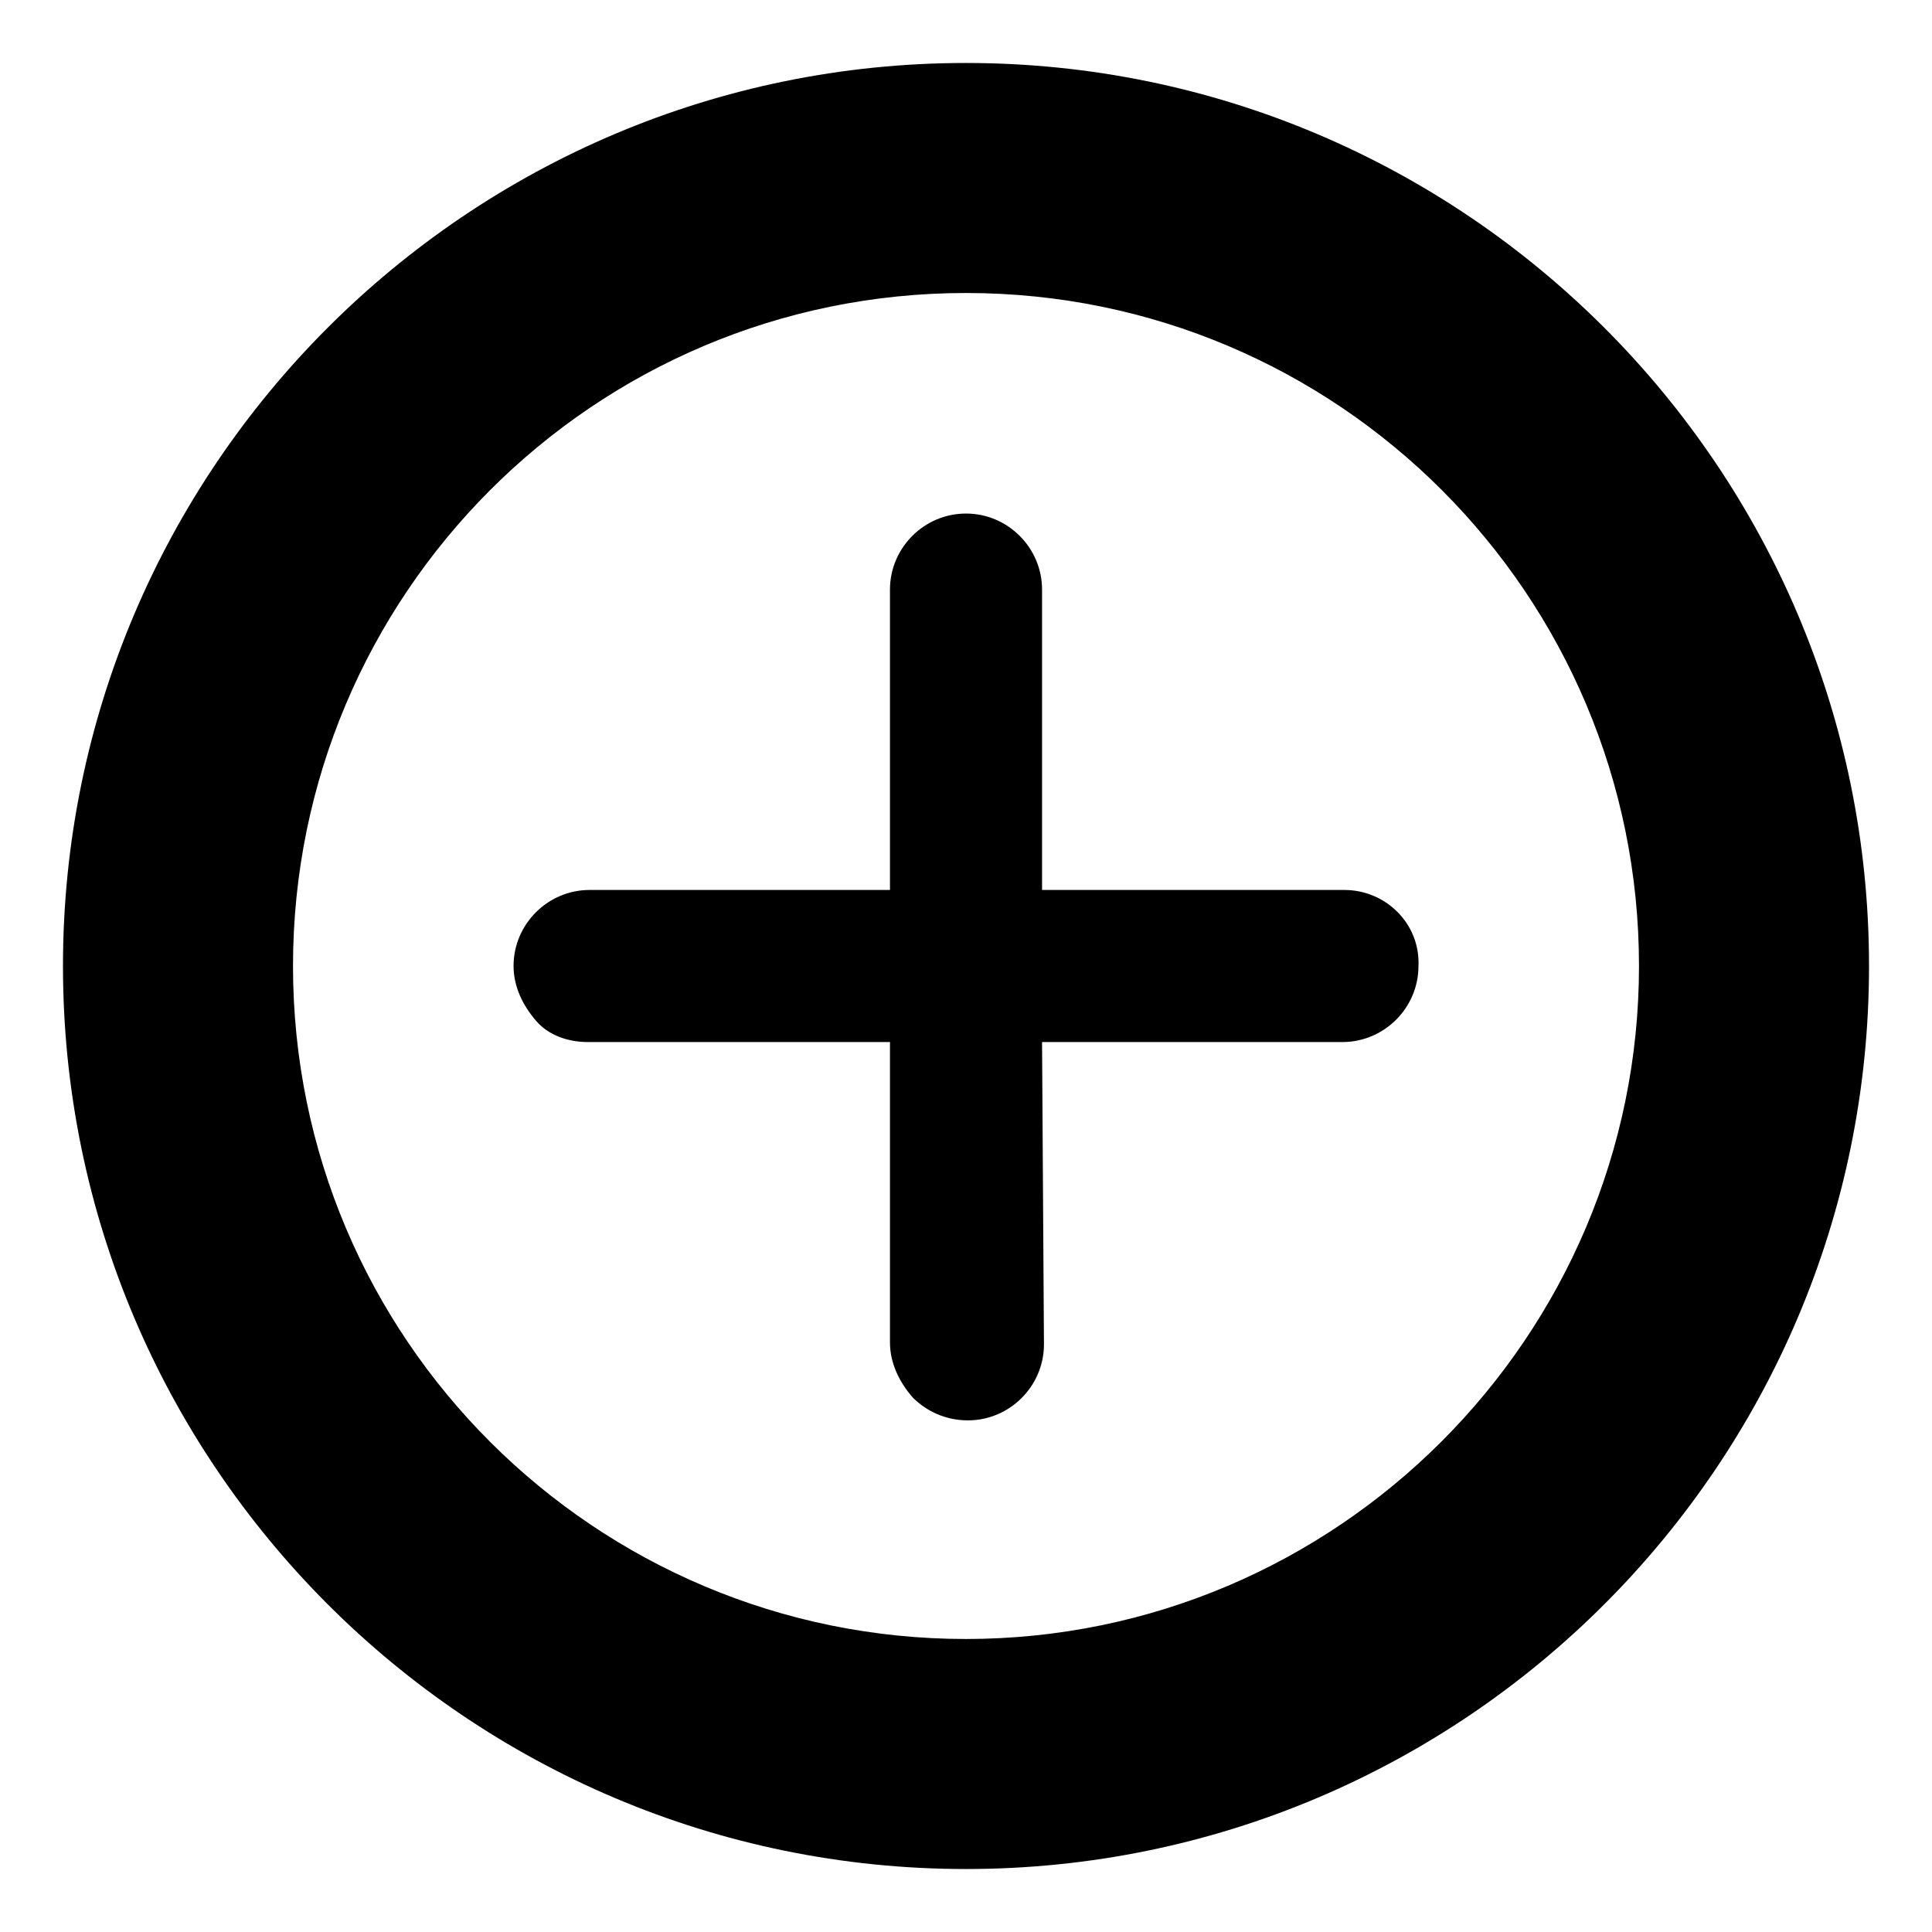
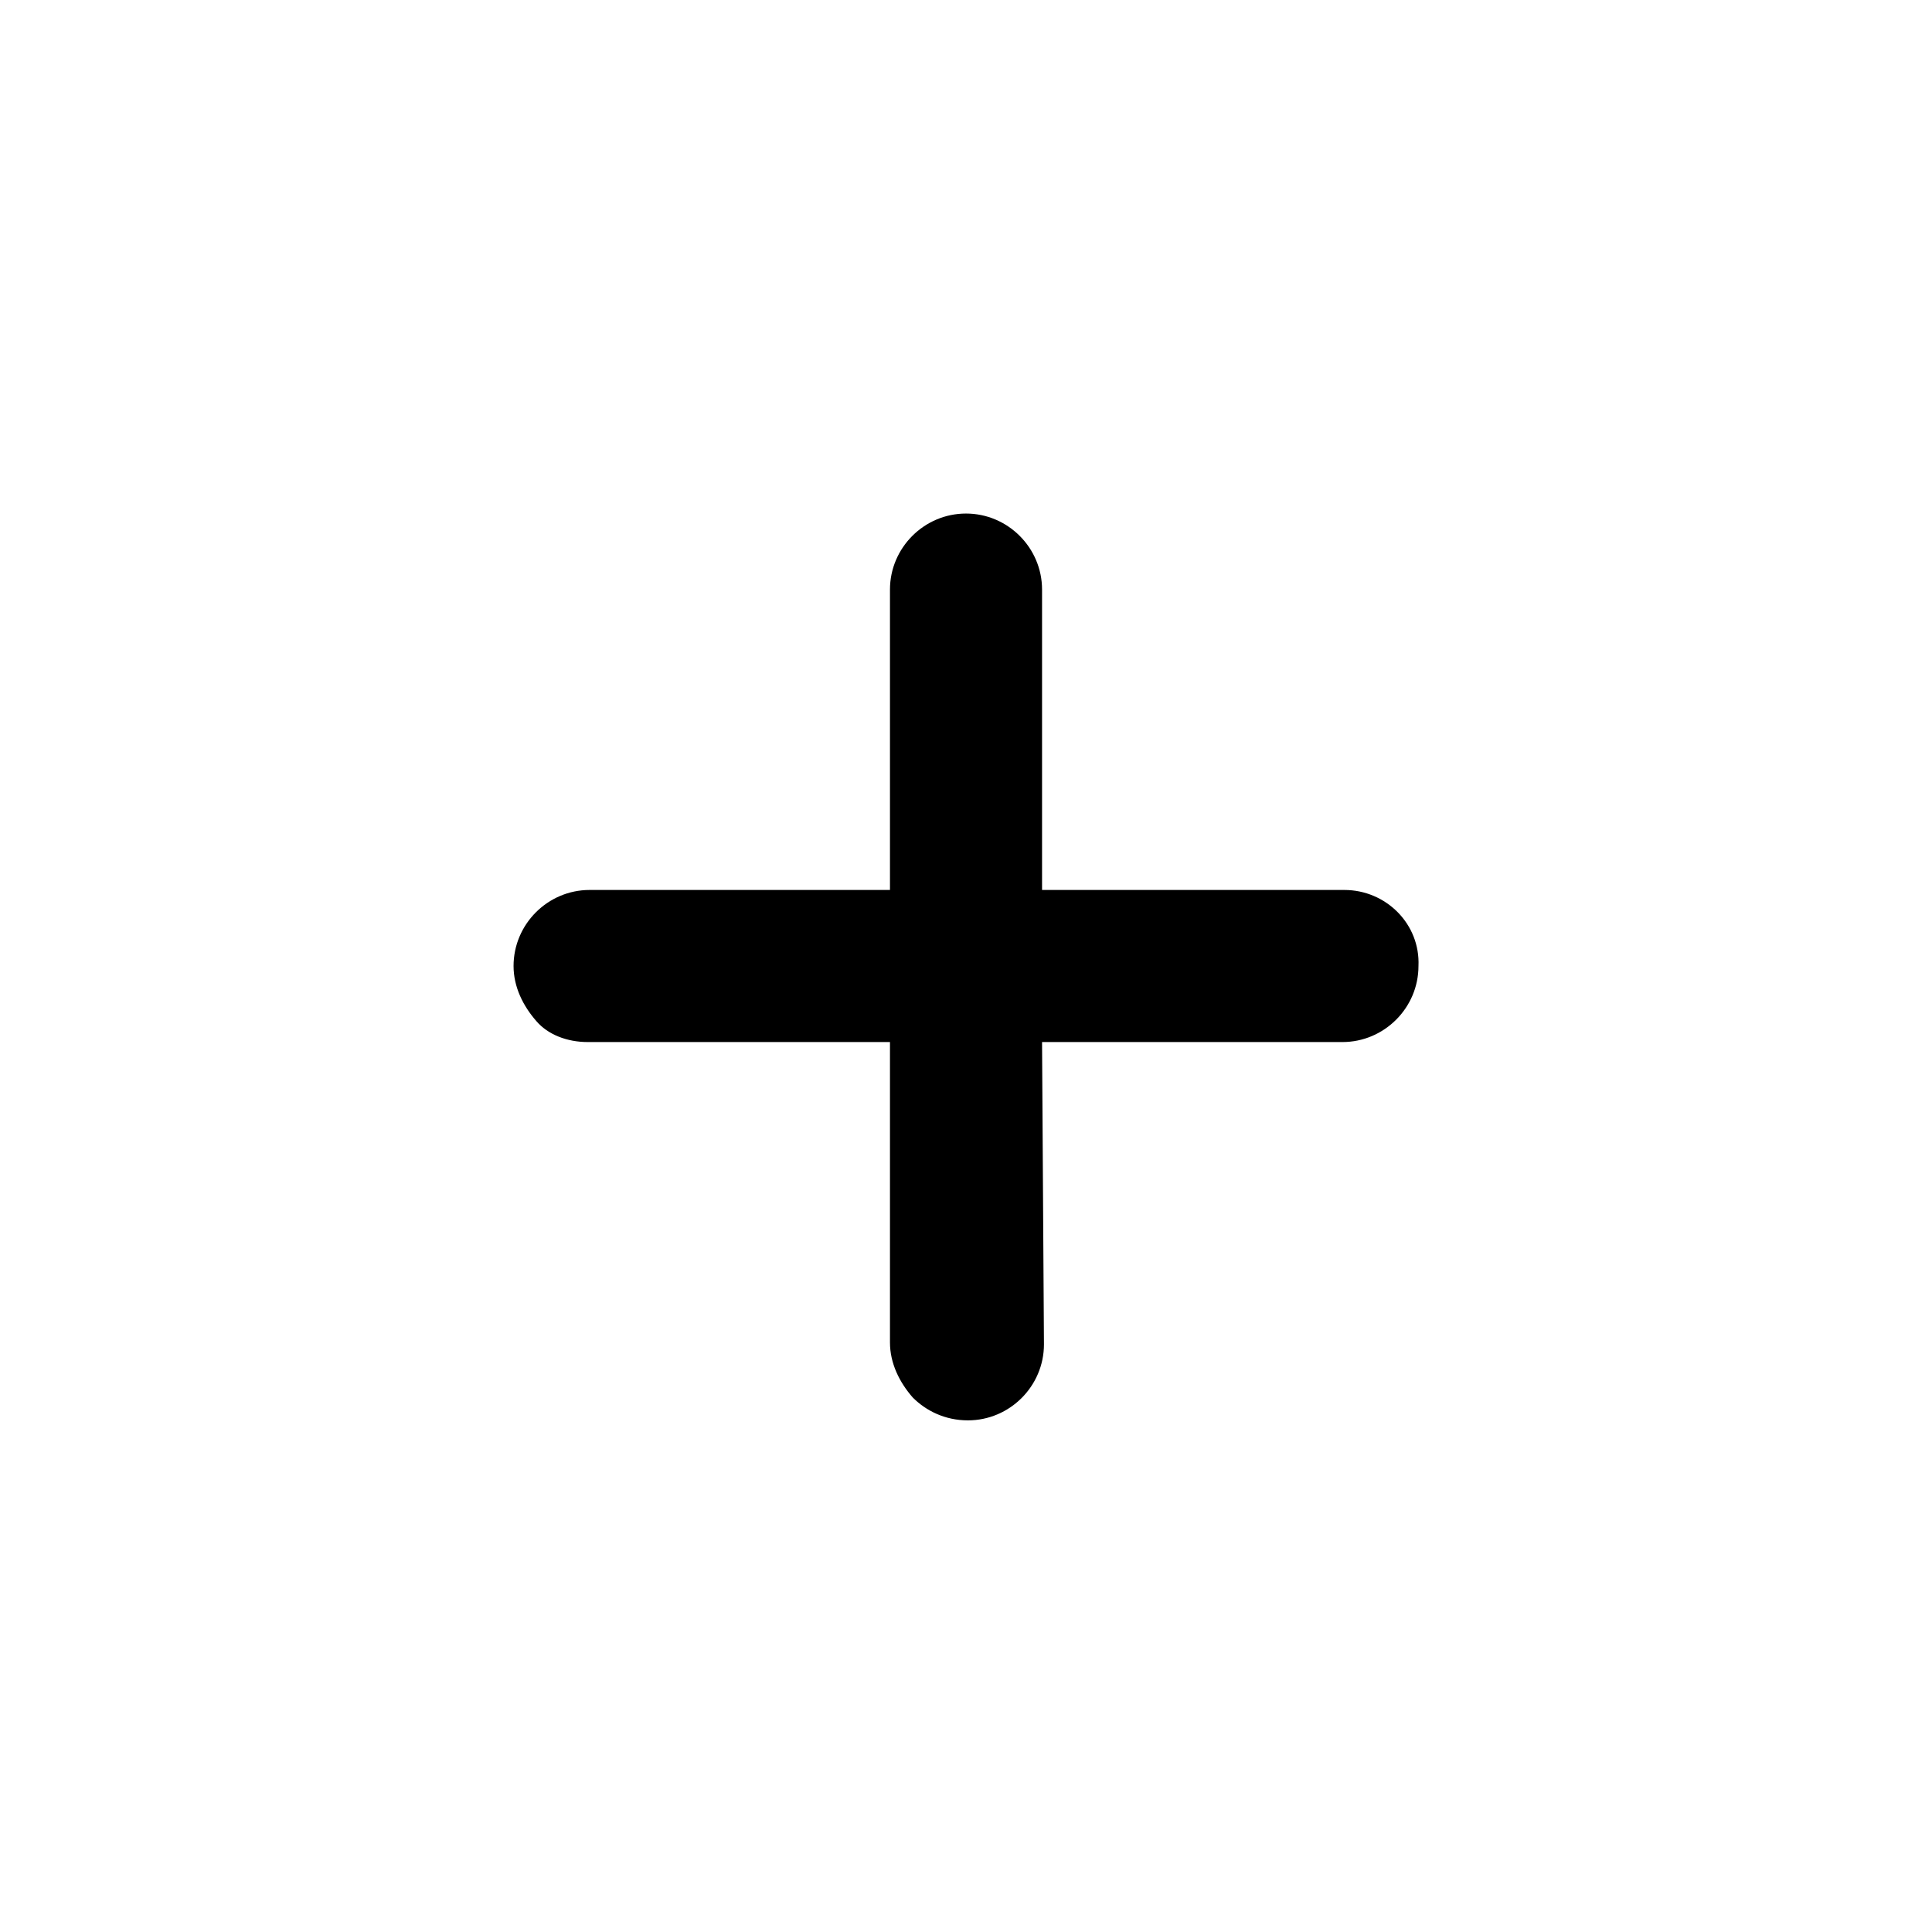
<svg xmlns="http://www.w3.org/2000/svg" fill="#000000" width="800px" height="800px" version="1.1" viewBox="144 144 512 512">
  <g>
    <path d="m500.26 379.85h-80.105v-79.602c0-11.082-9.07-20.152-20.152-20.152s-20.152 9.07-20.152 20.152v79.602h-79.602c-11.082 0-20.152 9.07-20.152 20.152 0 5.543 2.519 10.578 6.047 14.609 3.019 3.527 8.059 5.543 13.602 5.543h80.105v79.602c0 5.543 2.519 10.578 6.047 14.609 3.527 3.527 8.566 6.047 14.609 6.047 11.082 0 20.152-9.07 20.152-20.152l-0.504-80.105h79.602c11.082 0 20.152-9.07 20.152-20.152 0.504-11.086-8.566-20.152-19.648-20.152z" />
-     <path d="m400 160.69c-132 0-239.31 107.31-239.31 239.31 0 132 107.31 239.31 239.31 239.31 132 0 239.31-107.31 239.31-239.31 0-132-107.31-239.31-239.31-239.31zm0 417.66c-98.242 0-178.35-79.602-178.35-178.35 0-98.242 79.602-178.35 178.35-178.35 98.746-0.004 178.35 80.102 178.35 178.35 0 98.242-80.105 178.35-178.35 178.35z" />
  </g>
</svg>